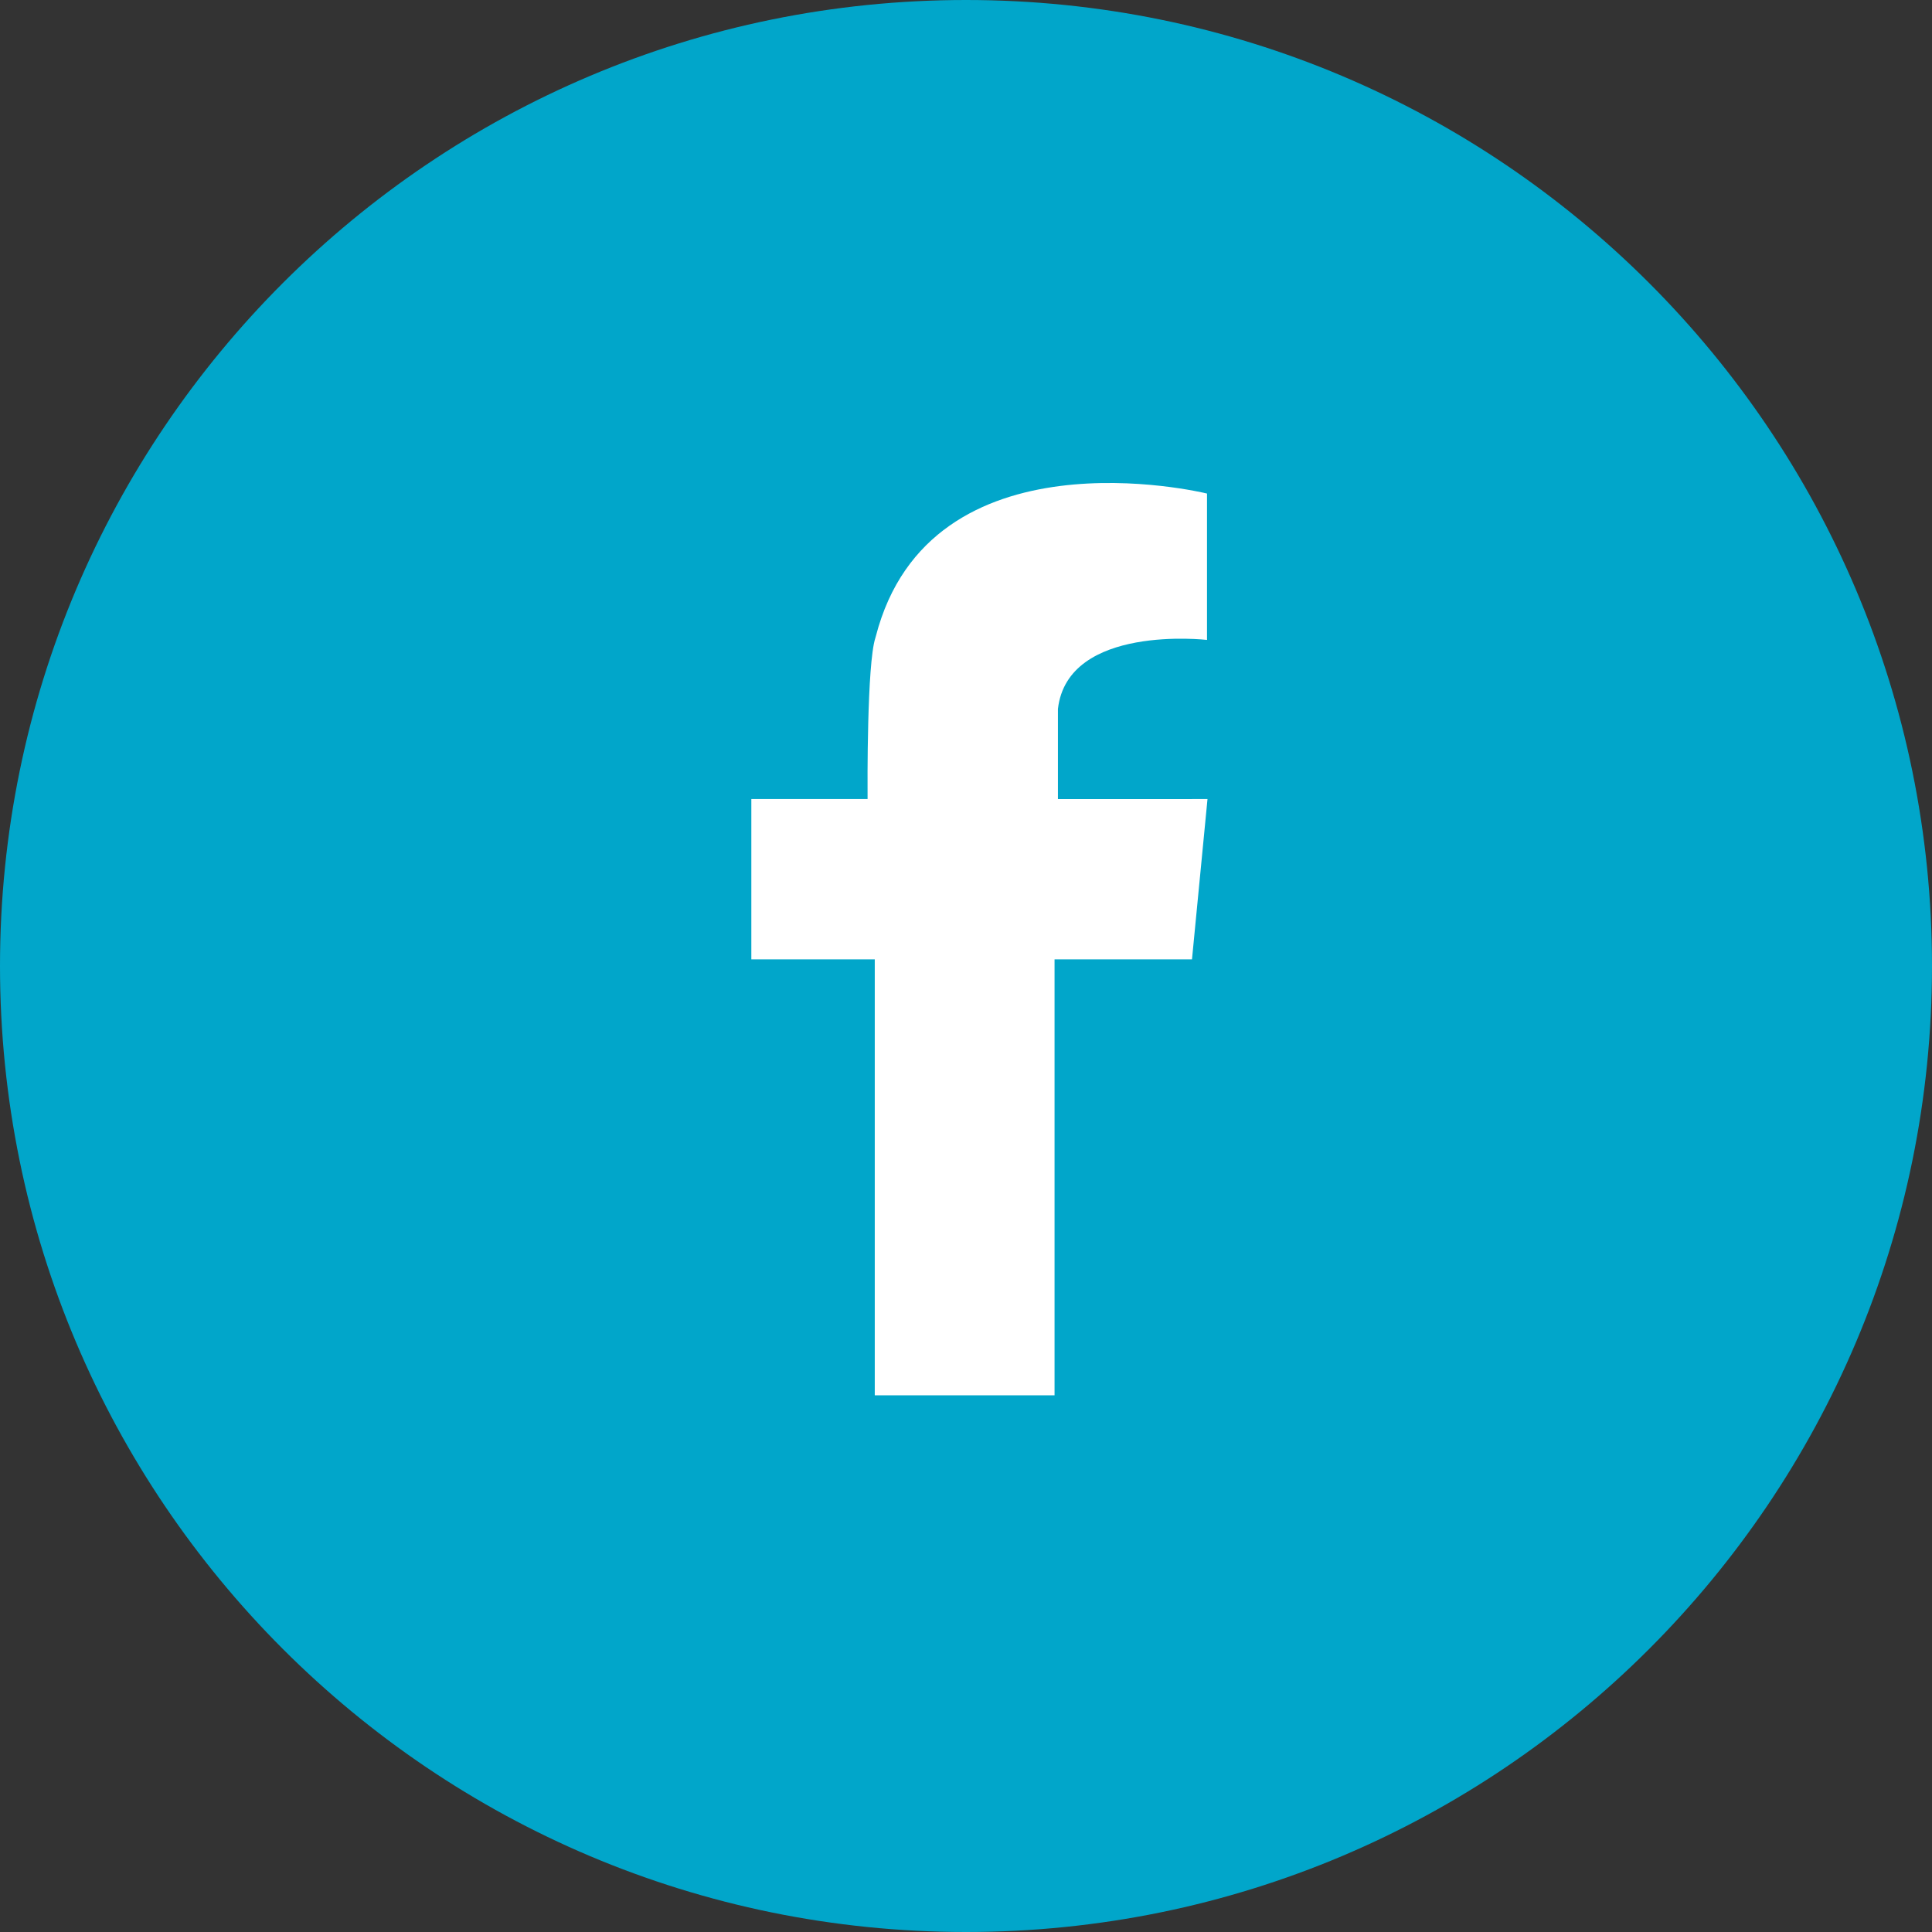
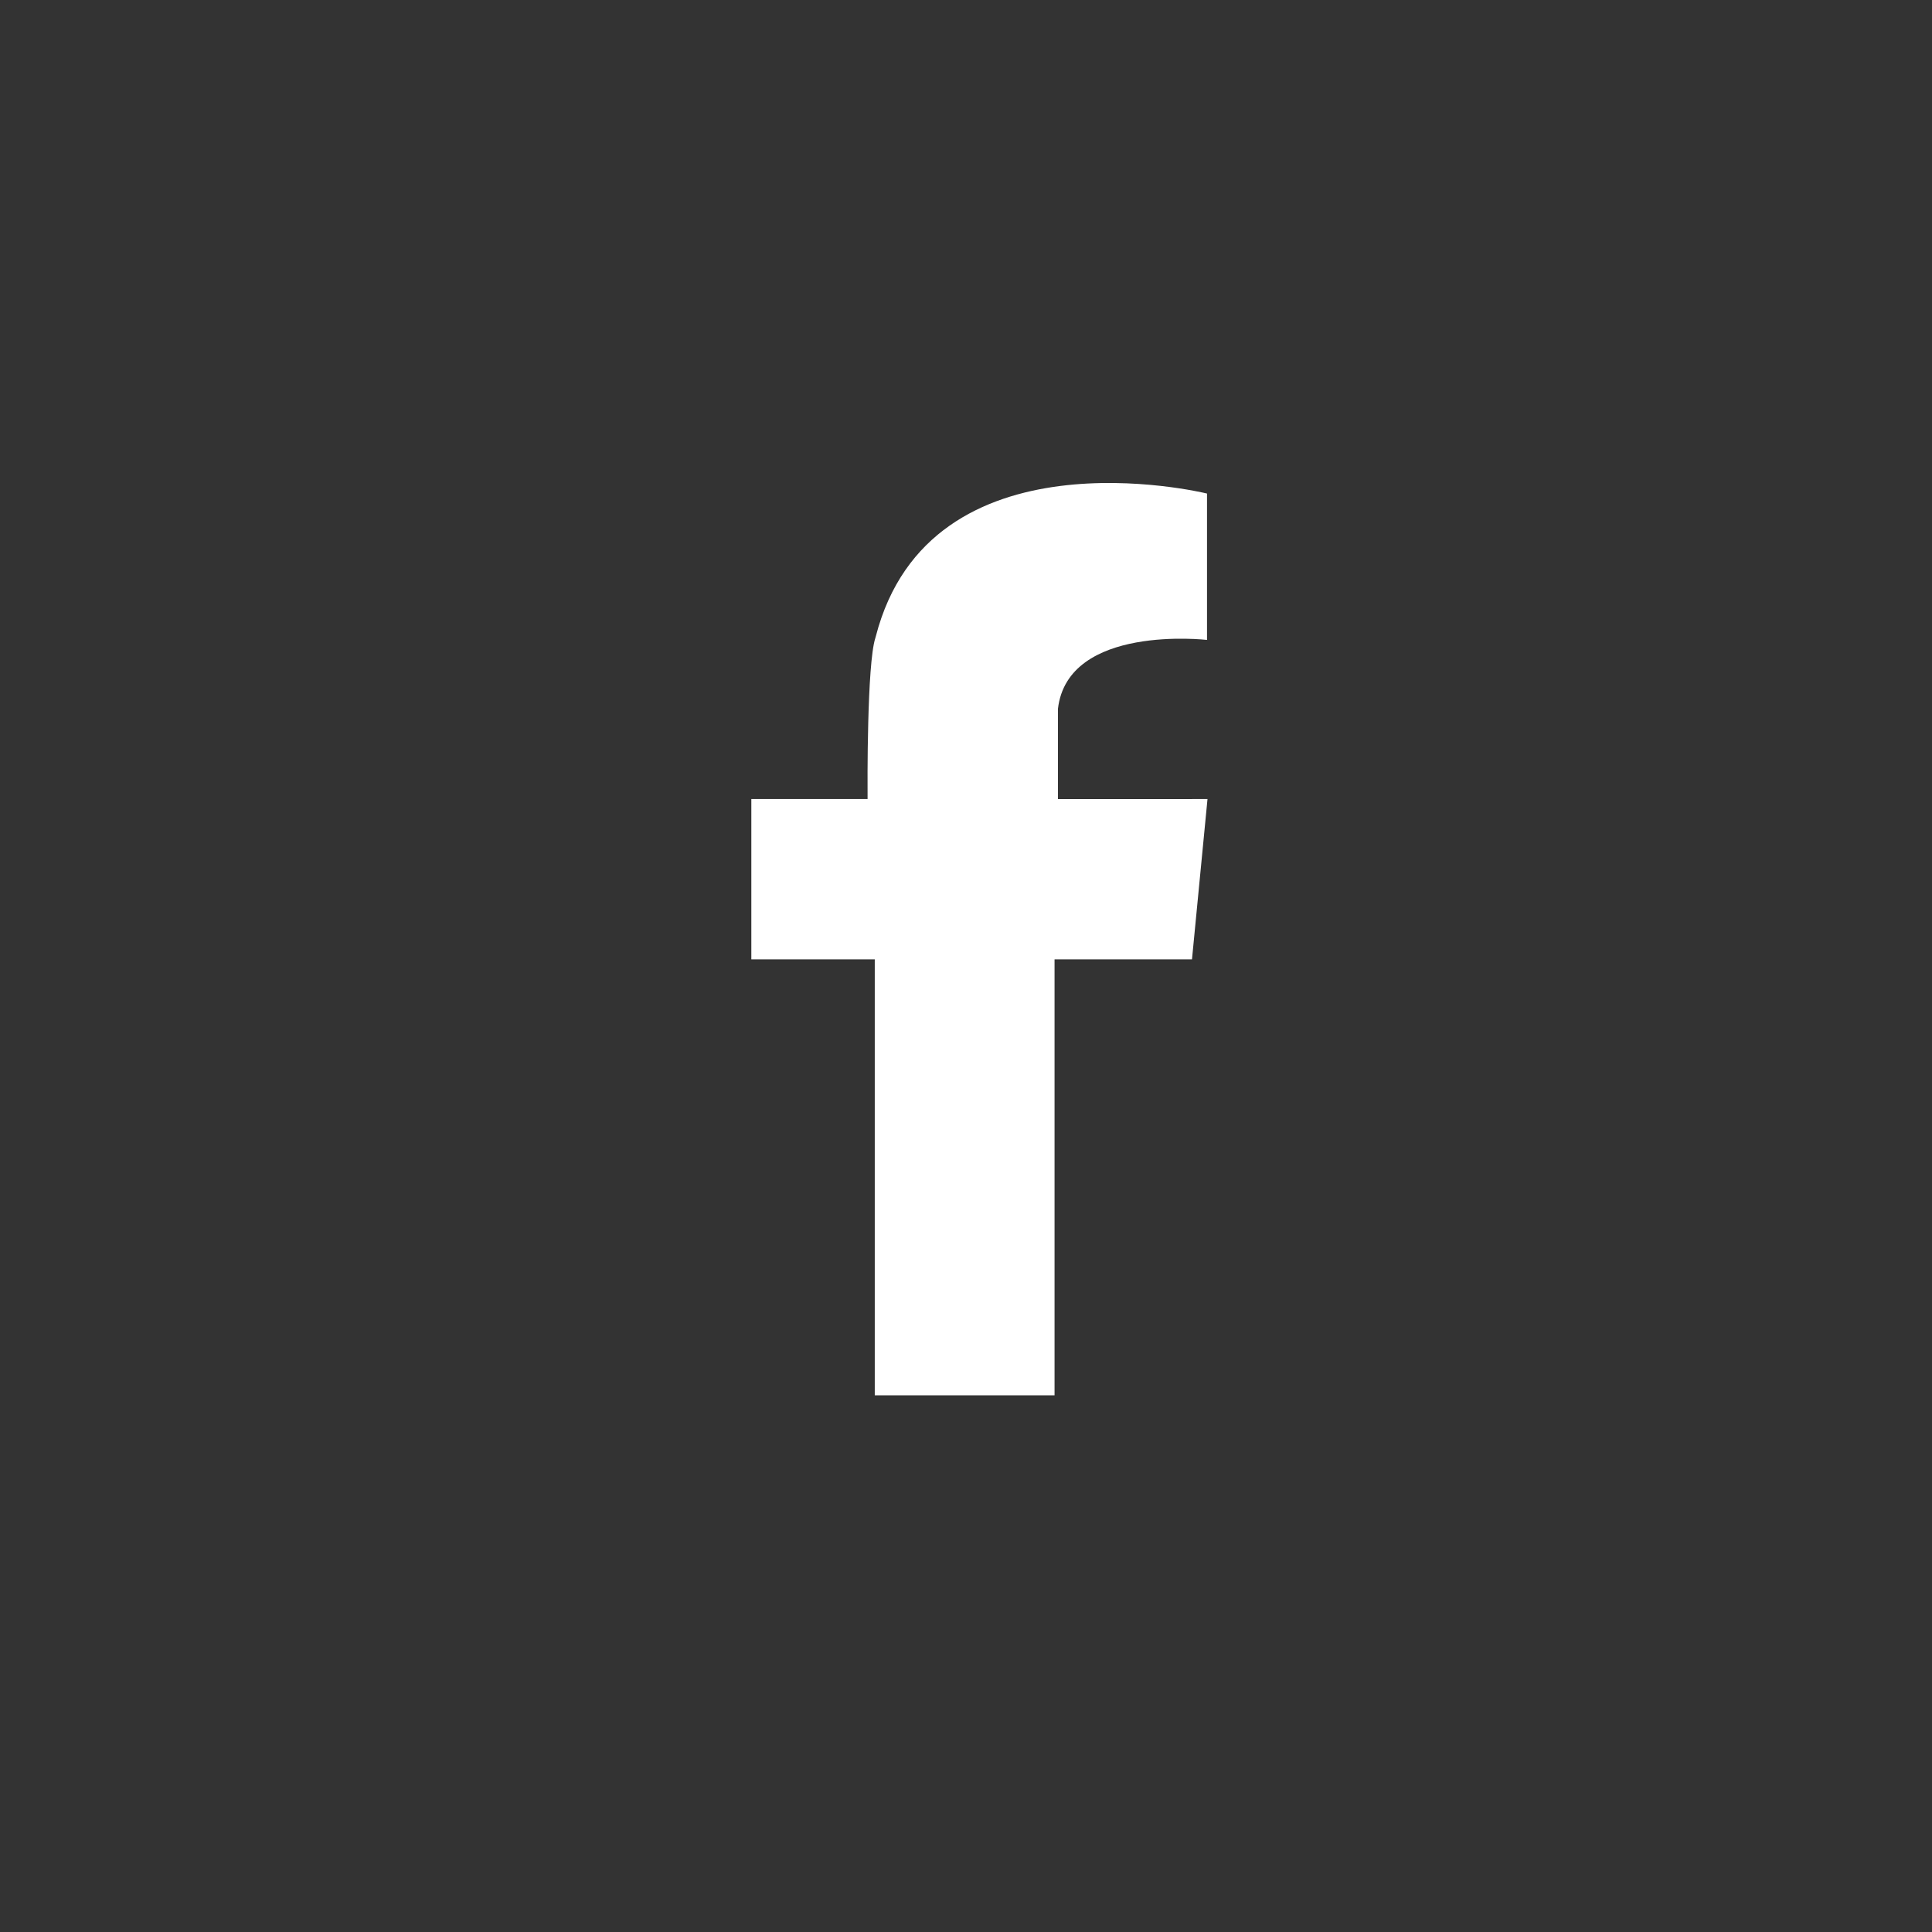
<svg xmlns="http://www.w3.org/2000/svg" width="36" height="36" viewBox="0 0 36 36">
  <rect x="0" y="0" width="36" height="36" fill="#333333" stroke="none" />
  <g fill="none" fill-rule="evenodd">
-     <path fill="#01A6CA" d="M36 18c0 9.941-8.059 18-18 18S0 27.941 0 18 8.059 0 18 0s18 8.059 18 18z" />
    <path fill="#FFF" d="M22.212 14.89h-2.499v-1.68c.183-1.587 2.778-1.286 2.778-1.286V9.196h-.003c-.089-.022-5.162-1.238-6.169 2.663l-.001.003-.007.025c-.158.488-.147 2.722-.145 3.002H14v2.987h2.3V26h3.35v-8.124h2.561l.289-2.987h-.288" />
  </g>
</svg>